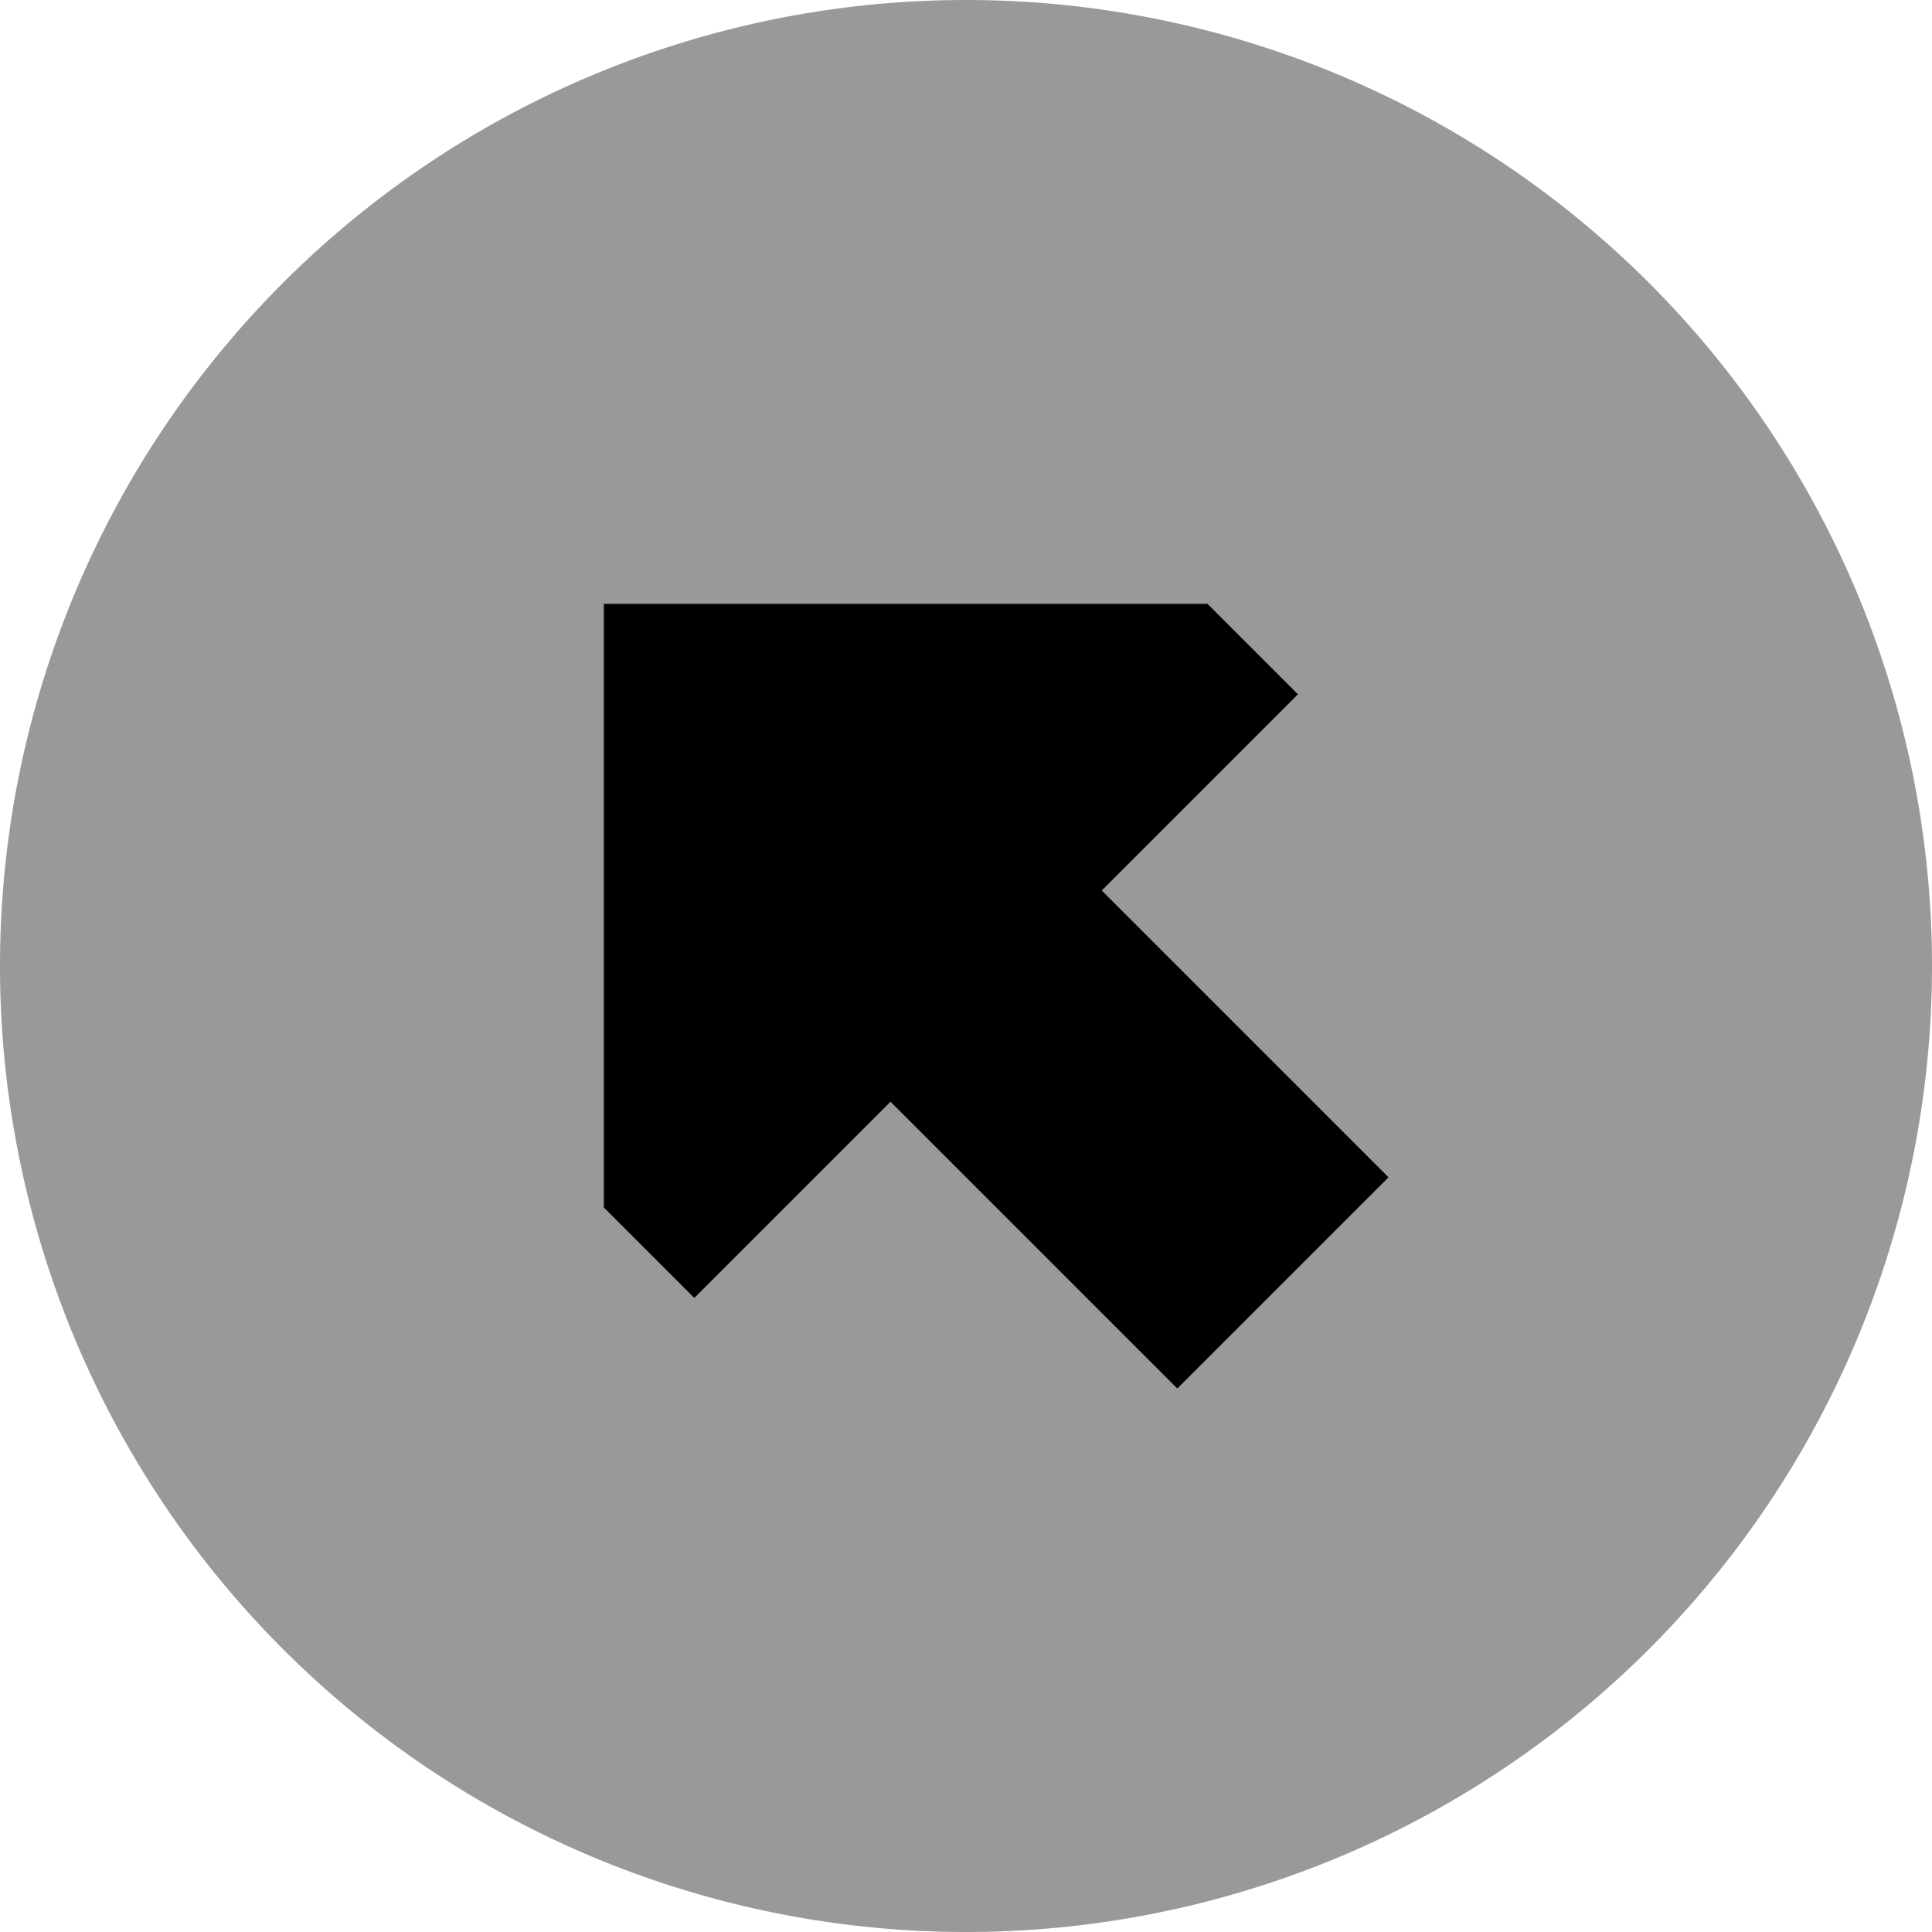
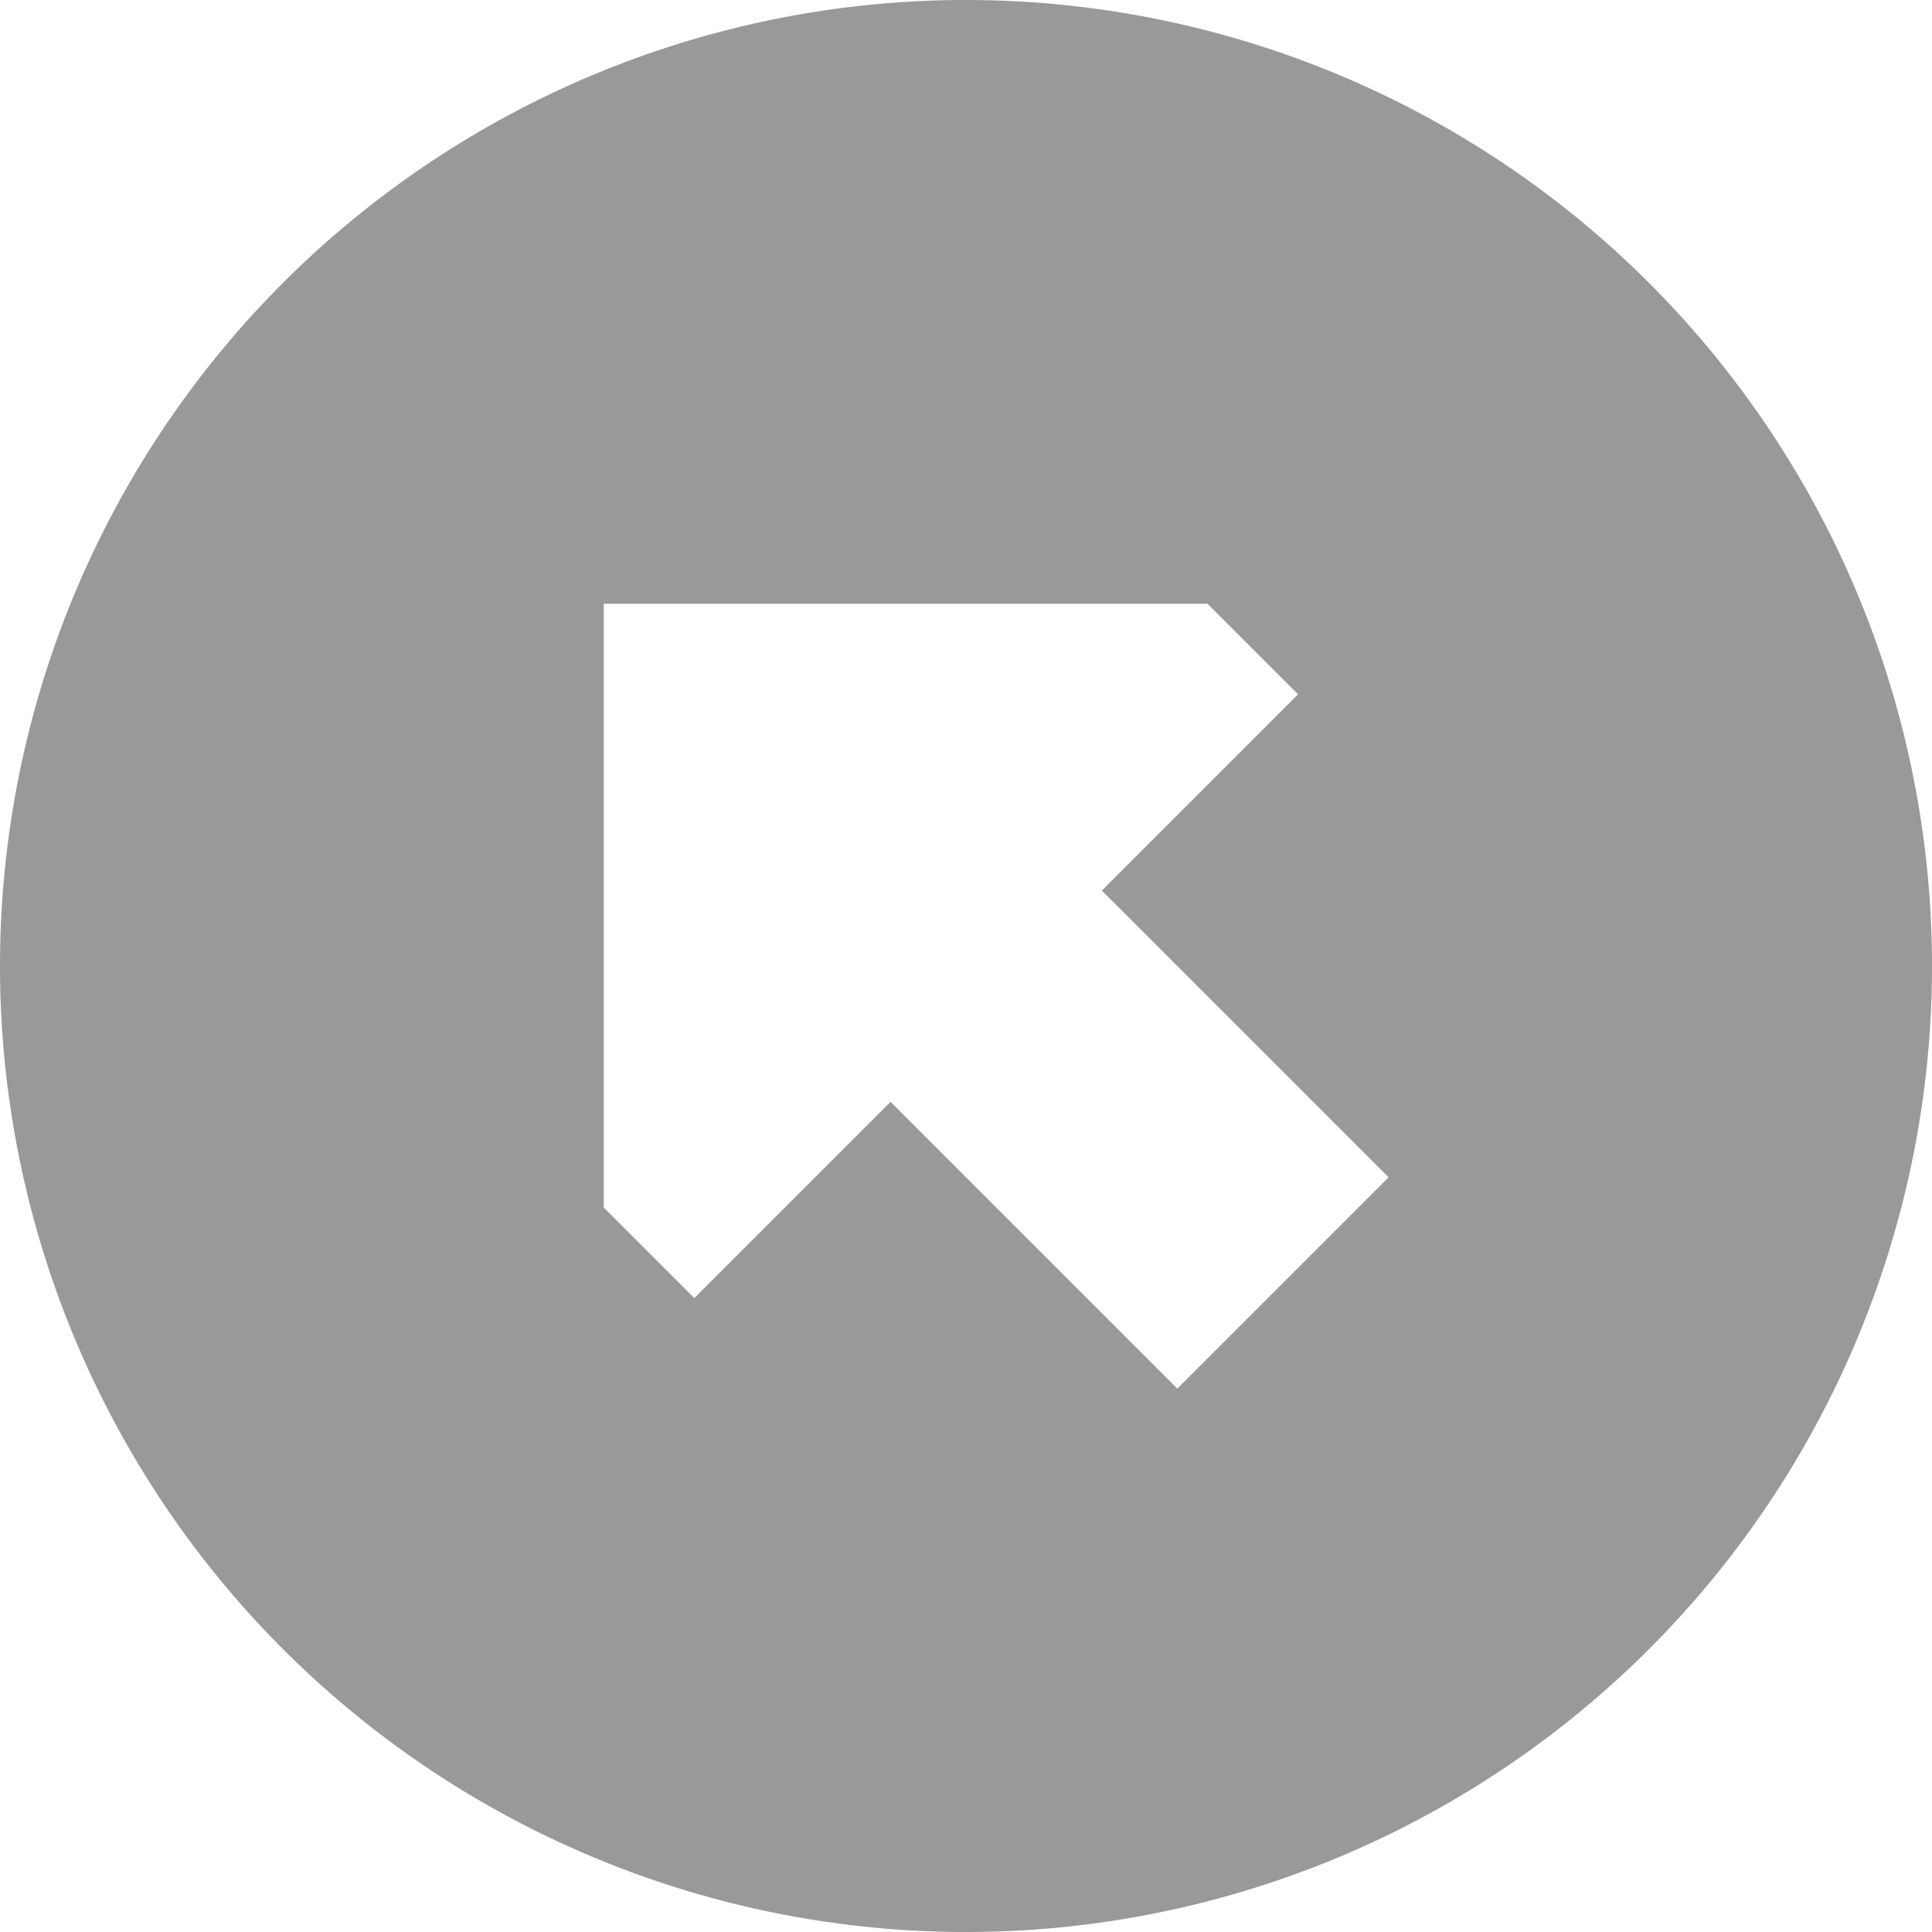
<svg xmlns="http://www.w3.org/2000/svg" viewBox="0 0 512 512">
  <defs>
    <style>.fa-secondary{opacity:.4}</style>
  </defs>
-   <path class="fa-secondary" d="M0 256a256 256 0 1 0 512 0A256 256 0 1 0 0 256zm160-96l160 0 24 24-52 52 76 76-56 56-76-76-52 52-24-24 0-160z" />
-   <path class="fa-primary" d="M184 344l-24-24 0-160 160 0 24 24-52 52 76 76-56 56-76-76-52 52z" />
+   <path class="fa-secondary" d="M0 256a256 256 0 1 0 512 0A256 256 0 1 0 0 256m160-96l160 0 24 24-52 52 76 76-56 56-76-76-52 52-24-24 0-160z" />
</svg>